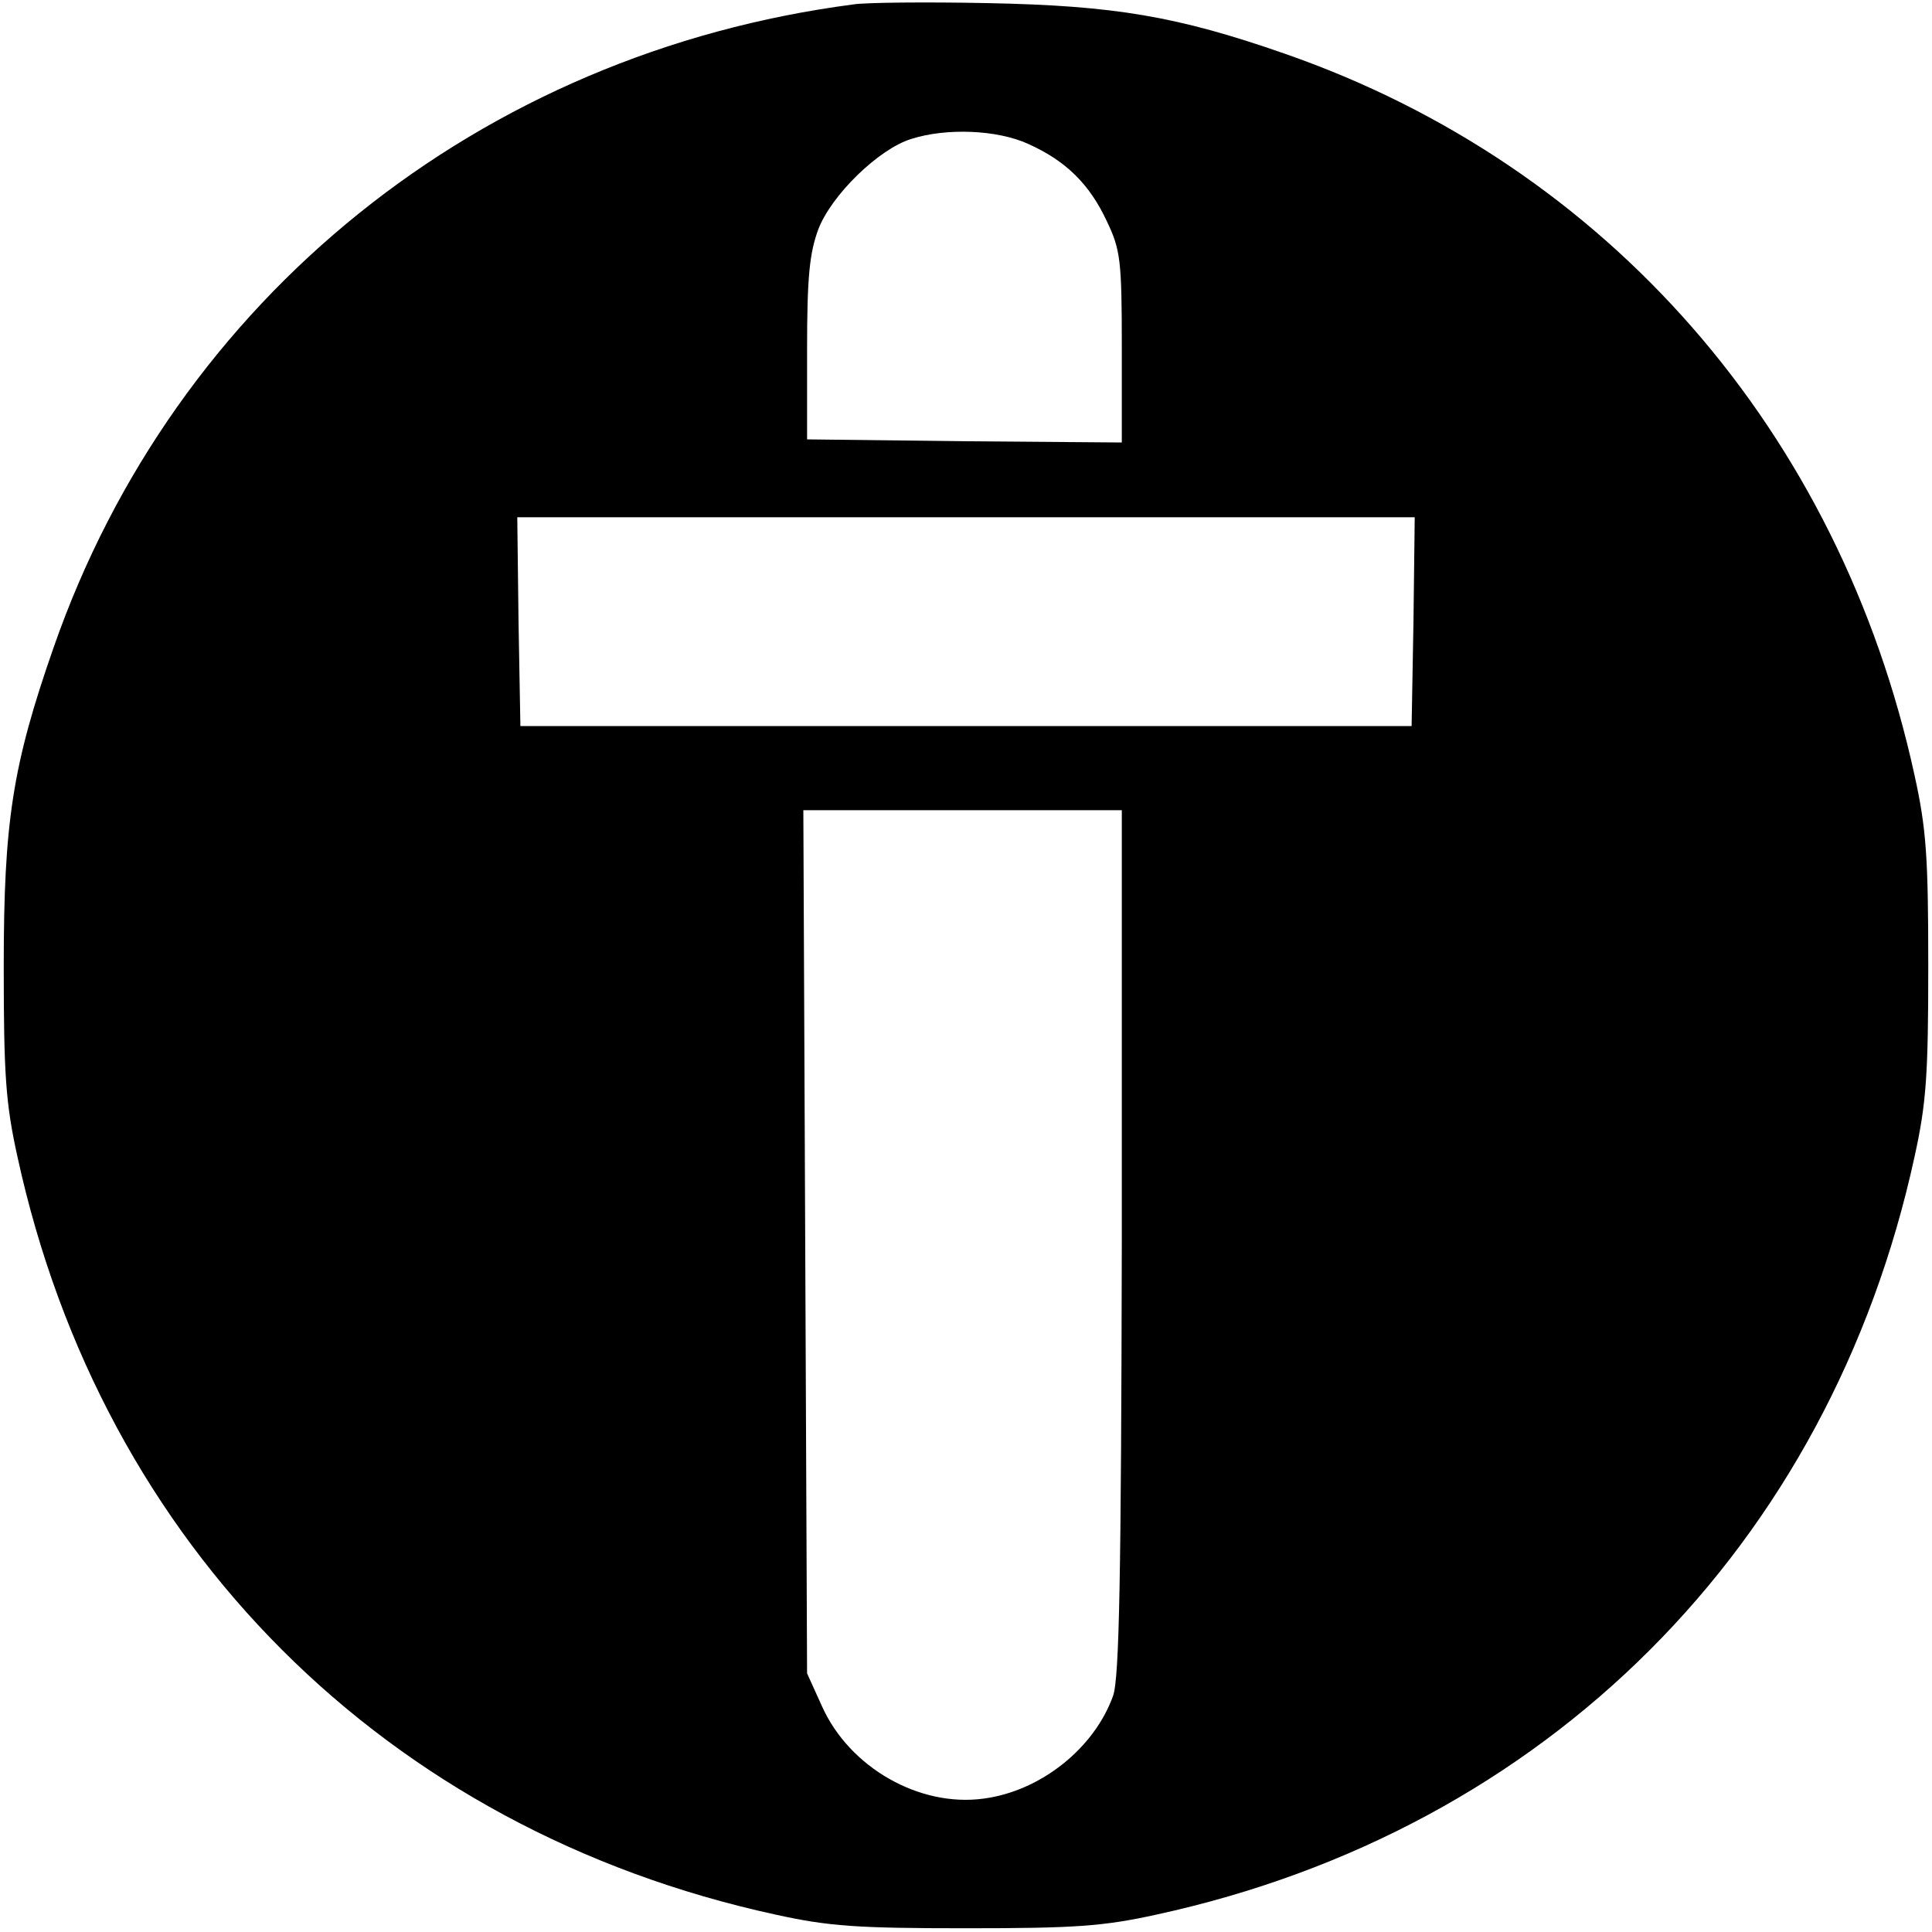
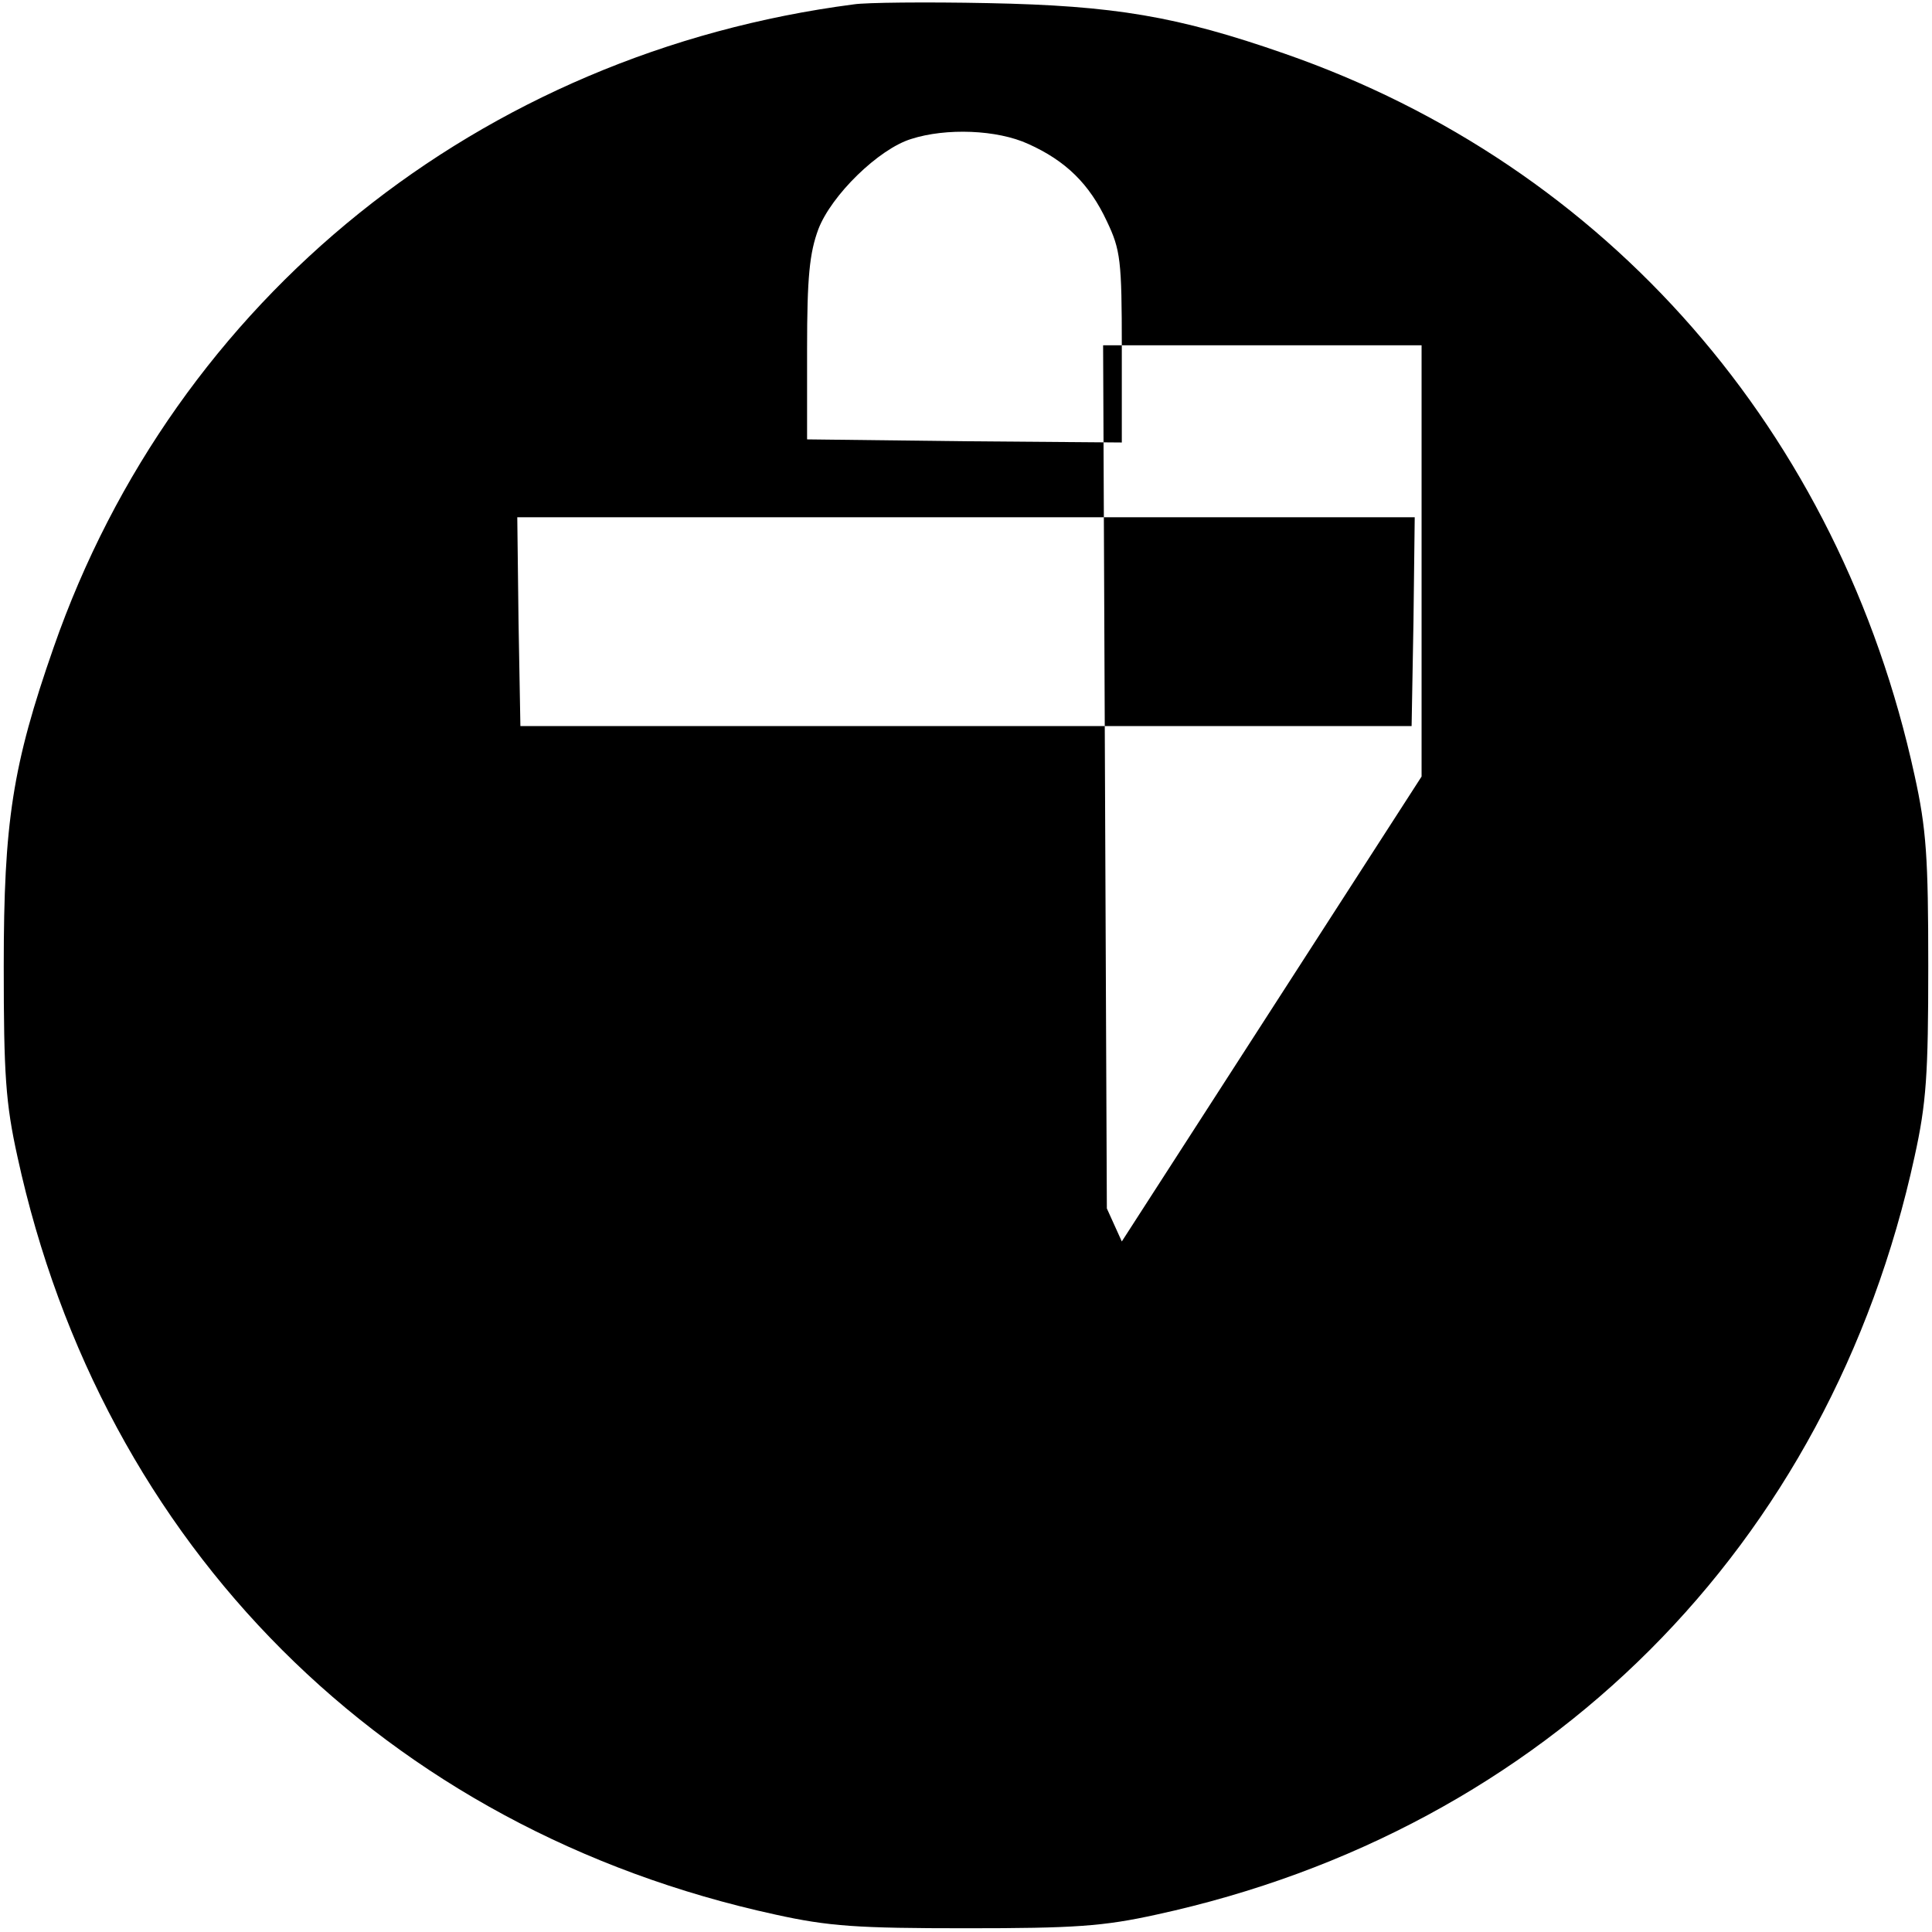
<svg xmlns="http://www.w3.org/2000/svg" version="1.0" width="310pt" height="310pt" viewBox="0 0 310 310" preserveAspectRatio="xMidYMid meet">
  <g transform="translate(0,310) scale(0.1,-0.1)" fill="#000000" stroke="none">
-     <path d="M1370 3093 c-600 -78 -1089 -472 -1284 -1032 -66 -189 -80 -280 -80 -511 0 -174 3 -220 22 -306 136 -625 591 -1080 1216 -1216 86 -19 132 -22 306 -22 174 0 220 3 306 22 625 136 1080 591 1216 1216 19 86 22 132 22 306 0 174 -3 220 -22 306 -120 551 -493 978 -1011 1158 -172 60 -273 77 -476 81 -99 2 -196 1 -215 -2z m280 -224 c60 -27 98 -64 126 -124 22 -46 24 -63 24 -203 l0 -152 -252 2 -253 3 0 145 c0 116 4 154 18 192 21 55 97 129 149 145 56 18 138 15 188 -8z m618 -766 l-3 -168 -715 0 -715 0 -3 168 -2 167 720 0 720 0 -2 -167z m-468 -995 c-1 -538 -4 -701 -14 -729 -30 -84 -116 -153 -208 -165 -103 -14 -215 50 -259 148 l-24 53 -3 693 -3 692 256 0 255 0 0 -692z" />
+     <path d="M1370 3093 c-600 -78 -1089 -472 -1284 -1032 -66 -189 -80 -280 -80 -511 0 -174 3 -220 22 -306 136 -625 591 -1080 1216 -1216 86 -19 132 -22 306 -22 174 0 220 3 306 22 625 136 1080 591 1216 1216 19 86 22 132 22 306 0 174 -3 220 -22 306 -120 551 -493 978 -1011 1158 -172 60 -273 77 -476 81 -99 2 -196 1 -215 -2z m280 -224 c60 -27 98 -64 126 -124 22 -46 24 -63 24 -203 l0 -152 -252 2 -253 3 0 145 c0 116 4 154 18 192 21 55 97 129 149 145 56 18 138 15 188 -8z m618 -766 l-3 -168 -715 0 -715 0 -3 168 -2 167 720 0 720 0 -2 -167z m-468 -995 l-24 53 -3 693 -3 692 256 0 255 0 0 -692z" />
  </g>
</svg>